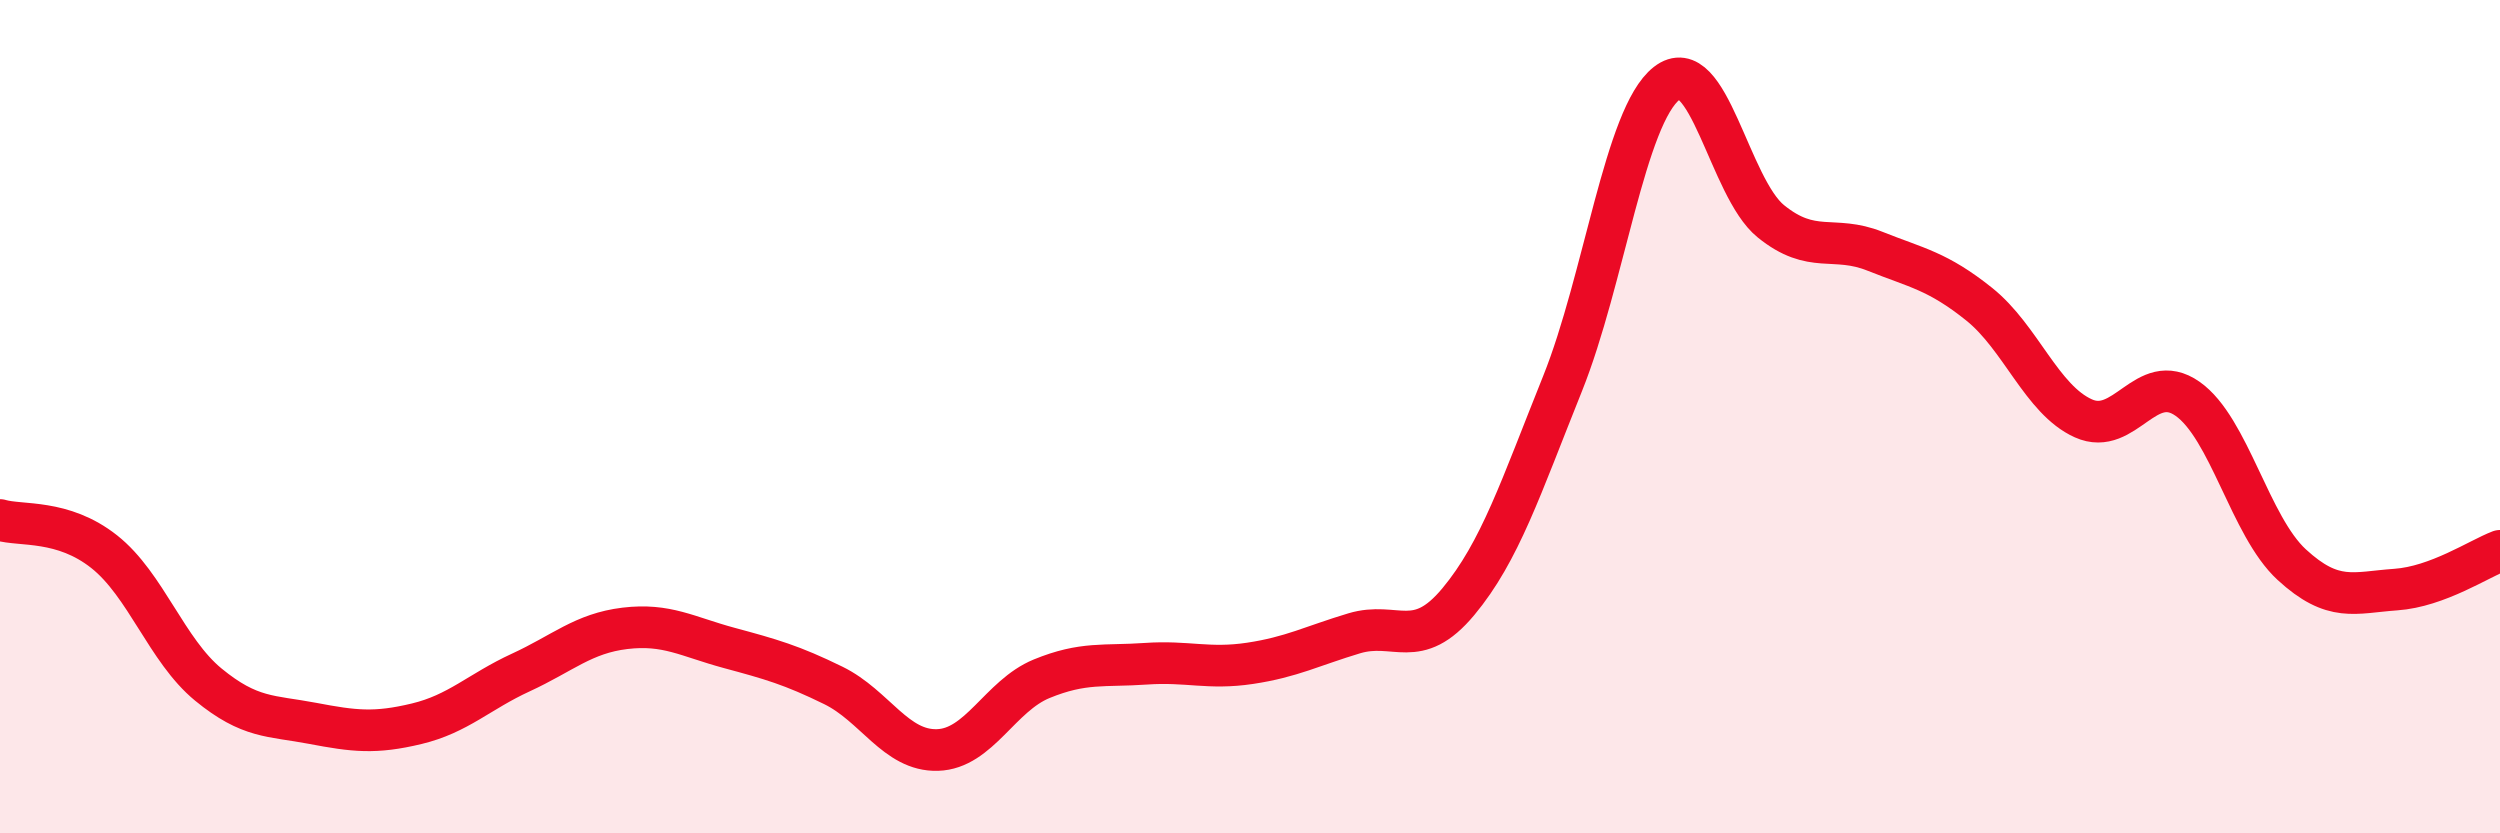
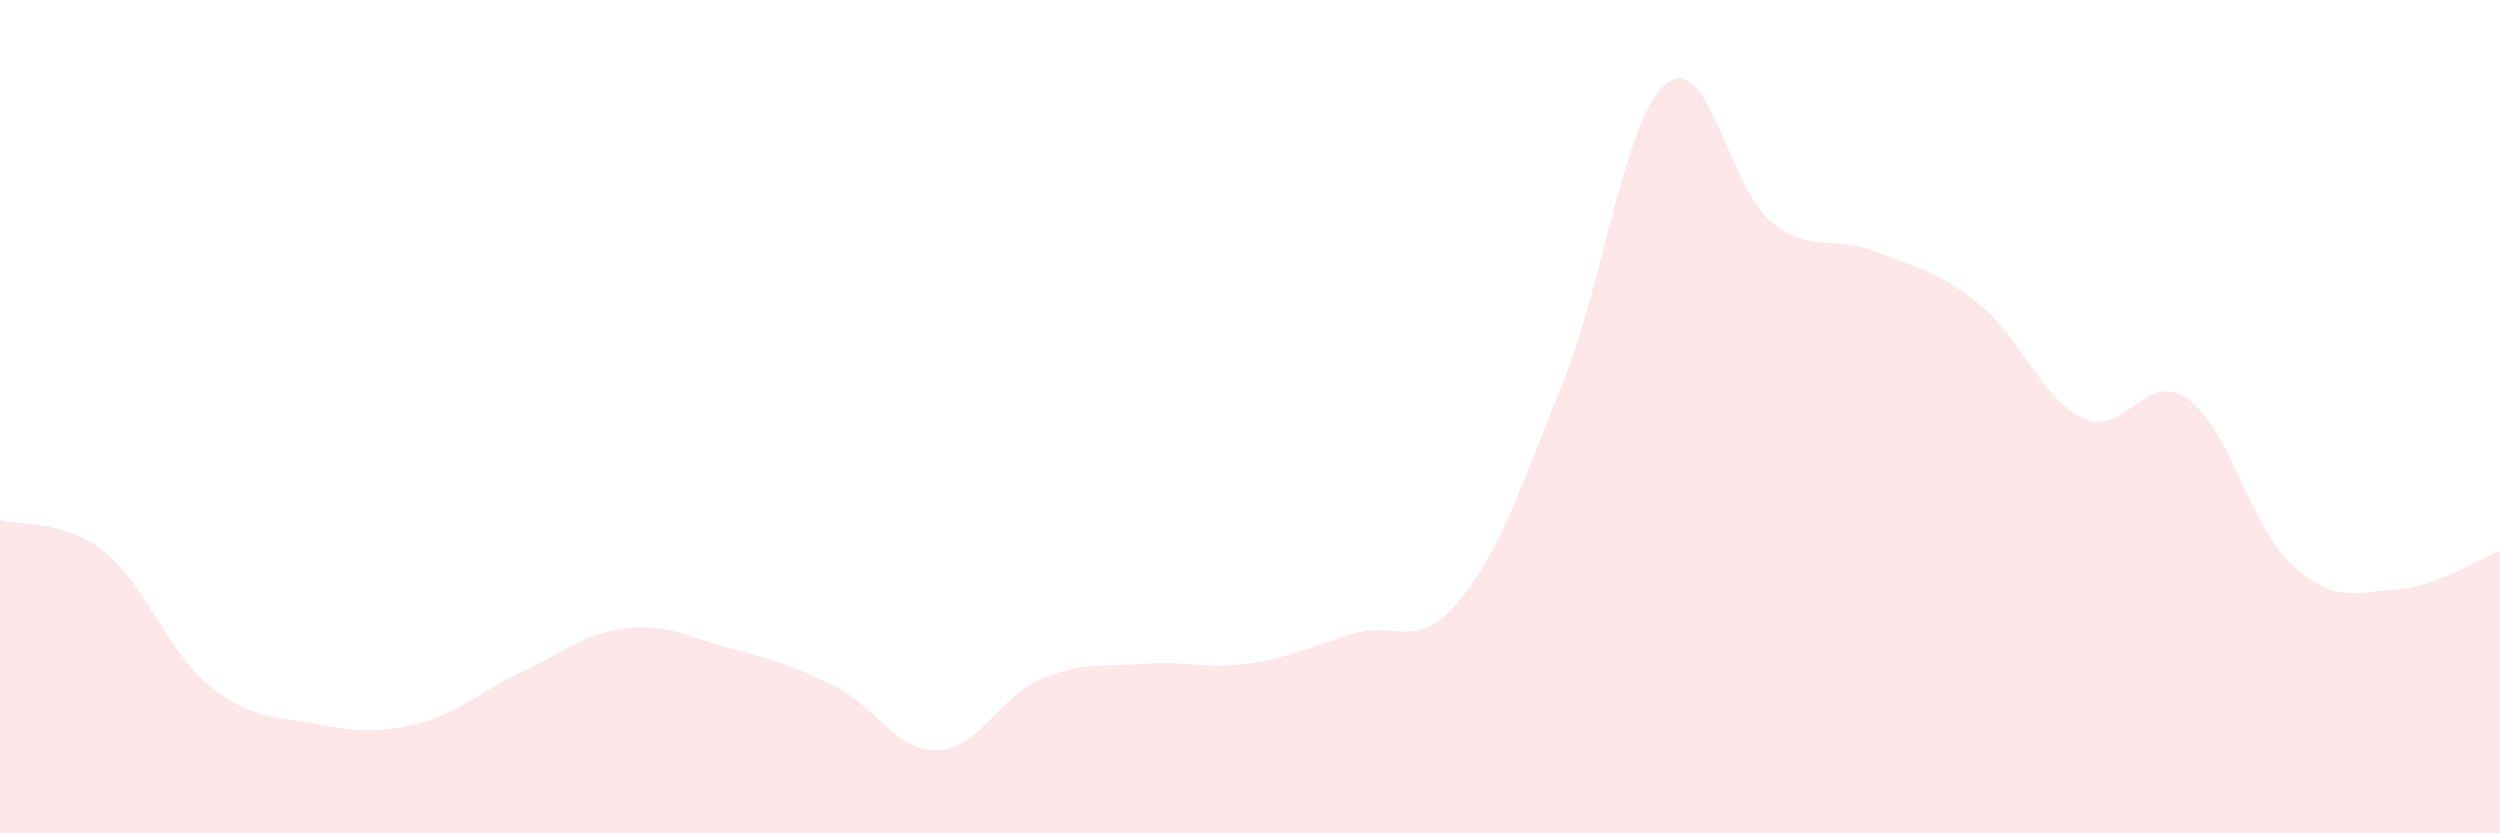
<svg xmlns="http://www.w3.org/2000/svg" width="60" height="20" viewBox="0 0 60 20">
  <path d="M 0,12.48 C 0.5,12.63 1.5,12.45 2.5,13.24 C 3.5,14.03 4,15.61 5,16.43 C 6,17.25 6.5,17.17 7.5,17.36 C 8.5,17.55 9,17.61 10,17.37 C 11,17.13 11.5,16.6 12.5,16.14 C 13.5,15.68 14,15.2 15,15.08 C 16,14.96 16.5,15.28 17.5,15.55 C 18.5,15.82 19,15.96 20,16.45 C 21,16.94 21.5,18.03 22.5,18 C 23.5,17.97 24,16.7 25,16.29 C 26,15.88 26.5,16 27.5,15.93 C 28.5,15.86 29,16.07 30,15.92 C 31,15.77 31.5,15.5 32.5,15.2 C 33.5,14.9 34,15.64 35,14.44 C 36,13.24 36.5,11.7 37.5,9.21 C 38.5,6.72 39,2.78 40,2 C 41,1.22 41.5,4.5 42.5,5.31 C 43.5,6.12 44,5.63 45,6.03 C 46,6.43 46.5,6.5 47.5,7.3 C 48.5,8.1 49,9.59 50,10.04 C 51,10.49 51.5,8.87 52.5,9.57 C 53.5,10.27 54,12.63 55,13.55 C 56,14.47 56.5,14.22 57.5,14.15 C 58.5,14.08 59.5,13.41 60,13.22L60 20L0 20Z" fill="#EB0A25" opacity="0.1" stroke-linecap="round" stroke-linejoin="round" />
-   <path d="M 0,12.48 C 0.5,12.63 1.5,12.45 2.5,13.24 C 3.5,14.03 4,15.61 5,16.43 C 6,17.25 6.5,17.17 7.5,17.36 C 8.5,17.55 9,17.61 10,17.37 C 11,17.13 11.5,16.6 12.5,16.14 C 13.5,15.68 14,15.2 15,15.08 C 16,14.96 16.5,15.28 17.5,15.55 C 18.5,15.82 19,15.96 20,16.45 C 21,16.94 21.5,18.03 22.5,18 C 23.5,17.97 24,16.7 25,16.29 C 26,15.88 26.5,16 27.5,15.93 C 28.5,15.86 29,16.07 30,15.92 C 31,15.77 31.5,15.5 32.5,15.2 C 33.5,14.9 34,15.64 35,14.44 C 36,13.24 36.5,11.7 37.5,9.21 C 38.5,6.72 39,2.78 40,2 C 41,1.22 41.5,4.5 42.5,5.31 C 43.5,6.12 44,5.63 45,6.03 C 46,6.43 46.5,6.5 47.5,7.3 C 48.5,8.1 49,9.59 50,10.04 C 51,10.49 51.5,8.87 52.5,9.57 C 53.5,10.27 54,12.63 55,13.55 C 56,14.47 56.5,14.22 57.5,14.15 C 58.5,14.08 59.5,13.41 60,13.22" stroke="#EB0A25" stroke-width="1" fill="none" stroke-linecap="round" stroke-linejoin="round" />
</svg>